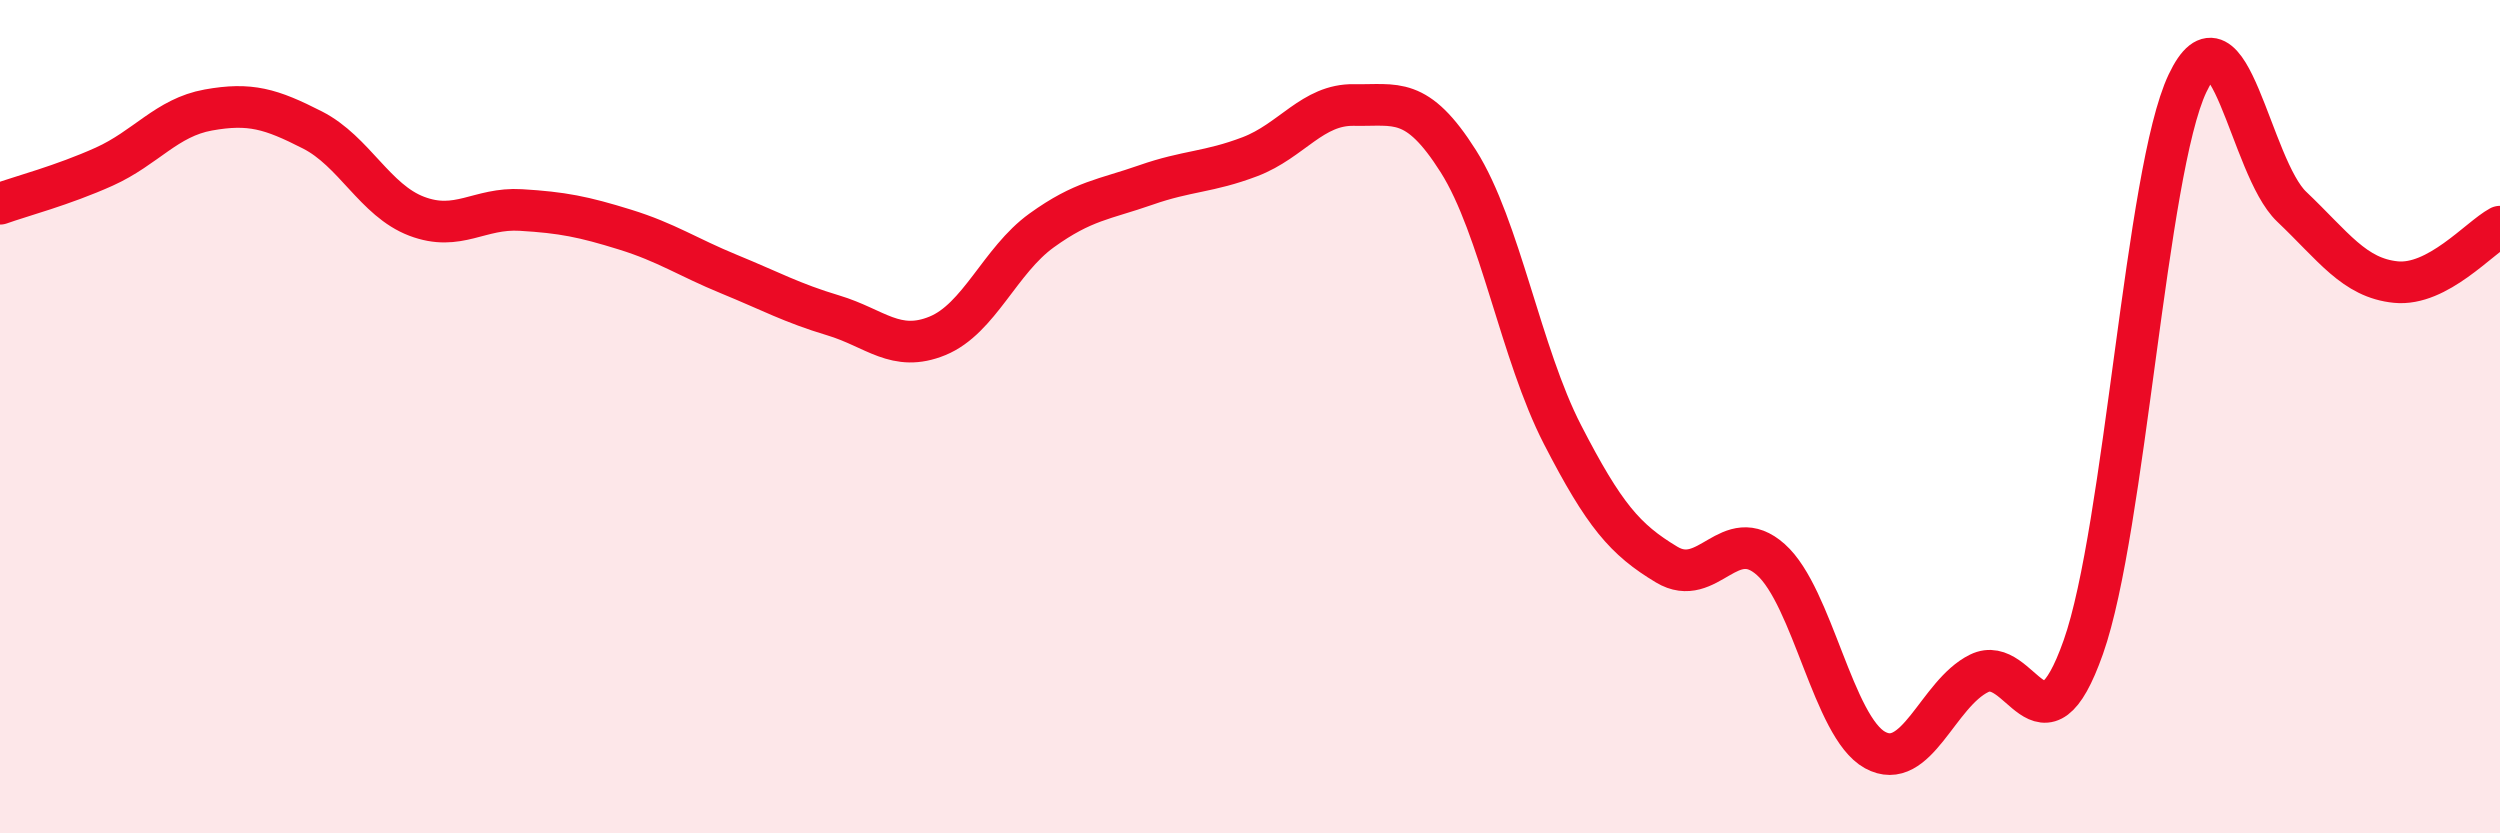
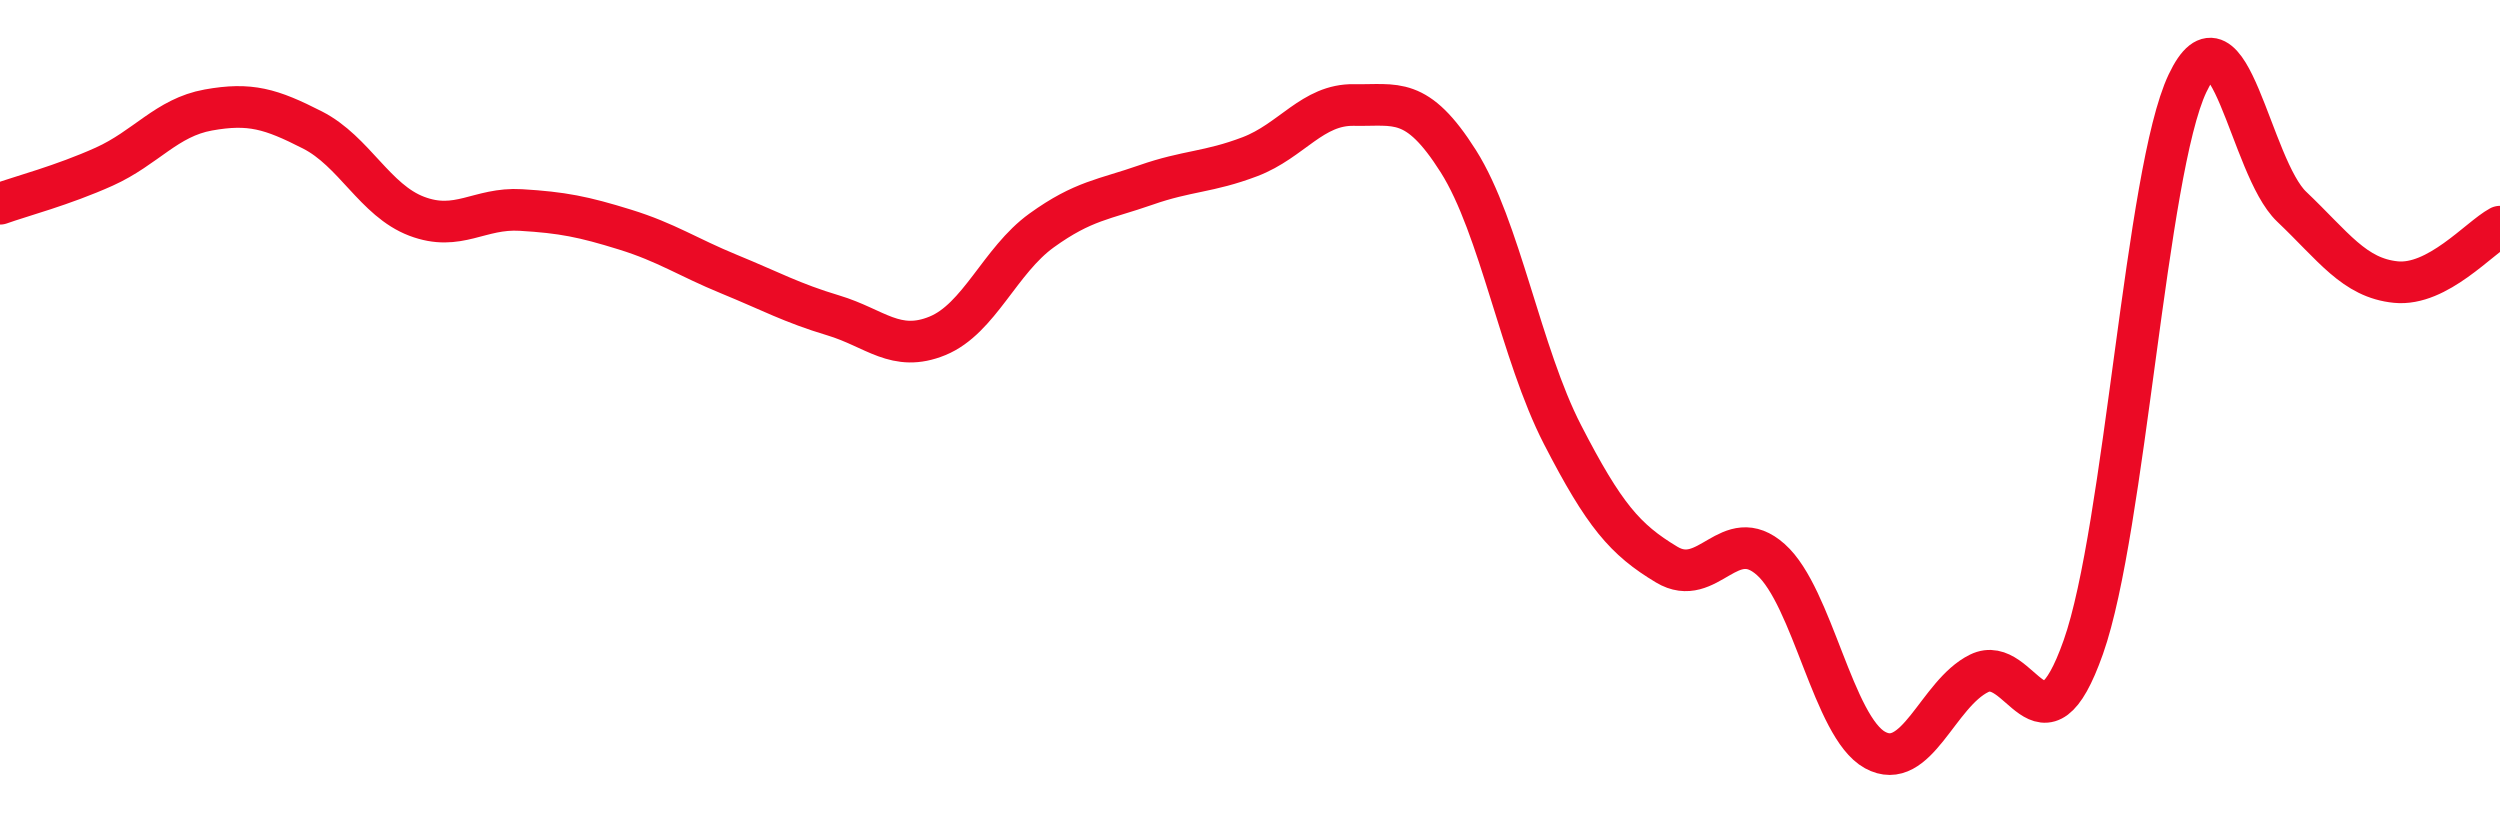
<svg xmlns="http://www.w3.org/2000/svg" width="60" height="20" viewBox="0 0 60 20">
-   <path d="M 0,4.89 C 0.5,4.71 1.5,4.45 2.5,4 C 3.5,3.55 4,2.82 5,2.64 C 6,2.46 6.5,2.61 7.5,3.12 C 8.5,3.63 9,4.81 10,5.19 C 11,5.57 11.5,4.98 12.5,5.04 C 13.5,5.1 14,5.2 15,5.51 C 16,5.82 16.5,6.17 17.5,6.58 C 18.5,6.99 19,7.27 20,7.57 C 21,7.87 21.5,8.47 22.5,8.06 C 23.5,7.65 24,6.25 25,5.53 C 26,4.81 26.5,4.79 27.5,4.44 C 28.5,4.09 29,4.14 30,3.76 C 31,3.38 31.5,2.5 32.5,2.52 C 33.5,2.54 34,2.29 35,3.87 C 36,5.45 36.5,8.49 37.5,10.43 C 38.5,12.37 39,12.95 40,13.55 C 41,14.15 41.5,12.54 42.5,13.43 C 43.5,14.32 44,17.45 45,18 C 46,18.55 46.5,16.65 47.5,16.16 C 48.5,15.67 49,18.36 50,15.53 C 51,12.7 51.5,4.11 52.5,2 C 53.5,-0.11 54,4.01 55,4.96 C 56,5.91 56.5,6.67 57.5,6.77 C 58.5,6.87 59.5,5.71 60,5.44L60 20L0 20Z" fill="#EB0A25" opacity="0.1" stroke-linecap="round" stroke-linejoin="round" />
  <path d="M 0,4.89 C 0.5,4.71 1.5,4.45 2.5,4 C 3.5,3.55 4,2.82 5,2.64 C 6,2.46 6.5,2.61 7.5,3.12 C 8.5,3.63 9,4.81 10,5.19 C 11,5.57 11.5,4.98 12.5,5.04 C 13.5,5.1 14,5.2 15,5.51 C 16,5.82 16.5,6.17 17.5,6.58 C 18.5,6.99 19,7.27 20,7.57 C 21,7.87 21.5,8.47 22.5,8.06 C 23.5,7.65 24,6.25 25,5.53 C 26,4.81 26.5,4.79 27.5,4.44 C 28.5,4.09 29,4.14 30,3.76 C 31,3.38 31.5,2.5 32.5,2.52 C 33.5,2.54 34,2.29 35,3.87 C 36,5.45 36.5,8.49 37.5,10.43 C 38.5,12.37 39,12.95 40,13.55 C 41,14.15 41.5,12.54 42.5,13.43 C 43.5,14.32 44,17.45 45,18 C 46,18.55 46.5,16.65 47.5,16.16 C 48.5,15.67 49,18.36 50,15.53 C 51,12.7 51.5,4.11 52.5,2 C 53.5,-0.11 54,4.01 55,4.96 C 56,5.91 56.5,6.67 57.5,6.77 C 58.5,6.87 59.5,5.71 60,5.44" stroke="#EB0A25" stroke-width="1" fill="none" stroke-linecap="round" stroke-linejoin="round" />
</svg>